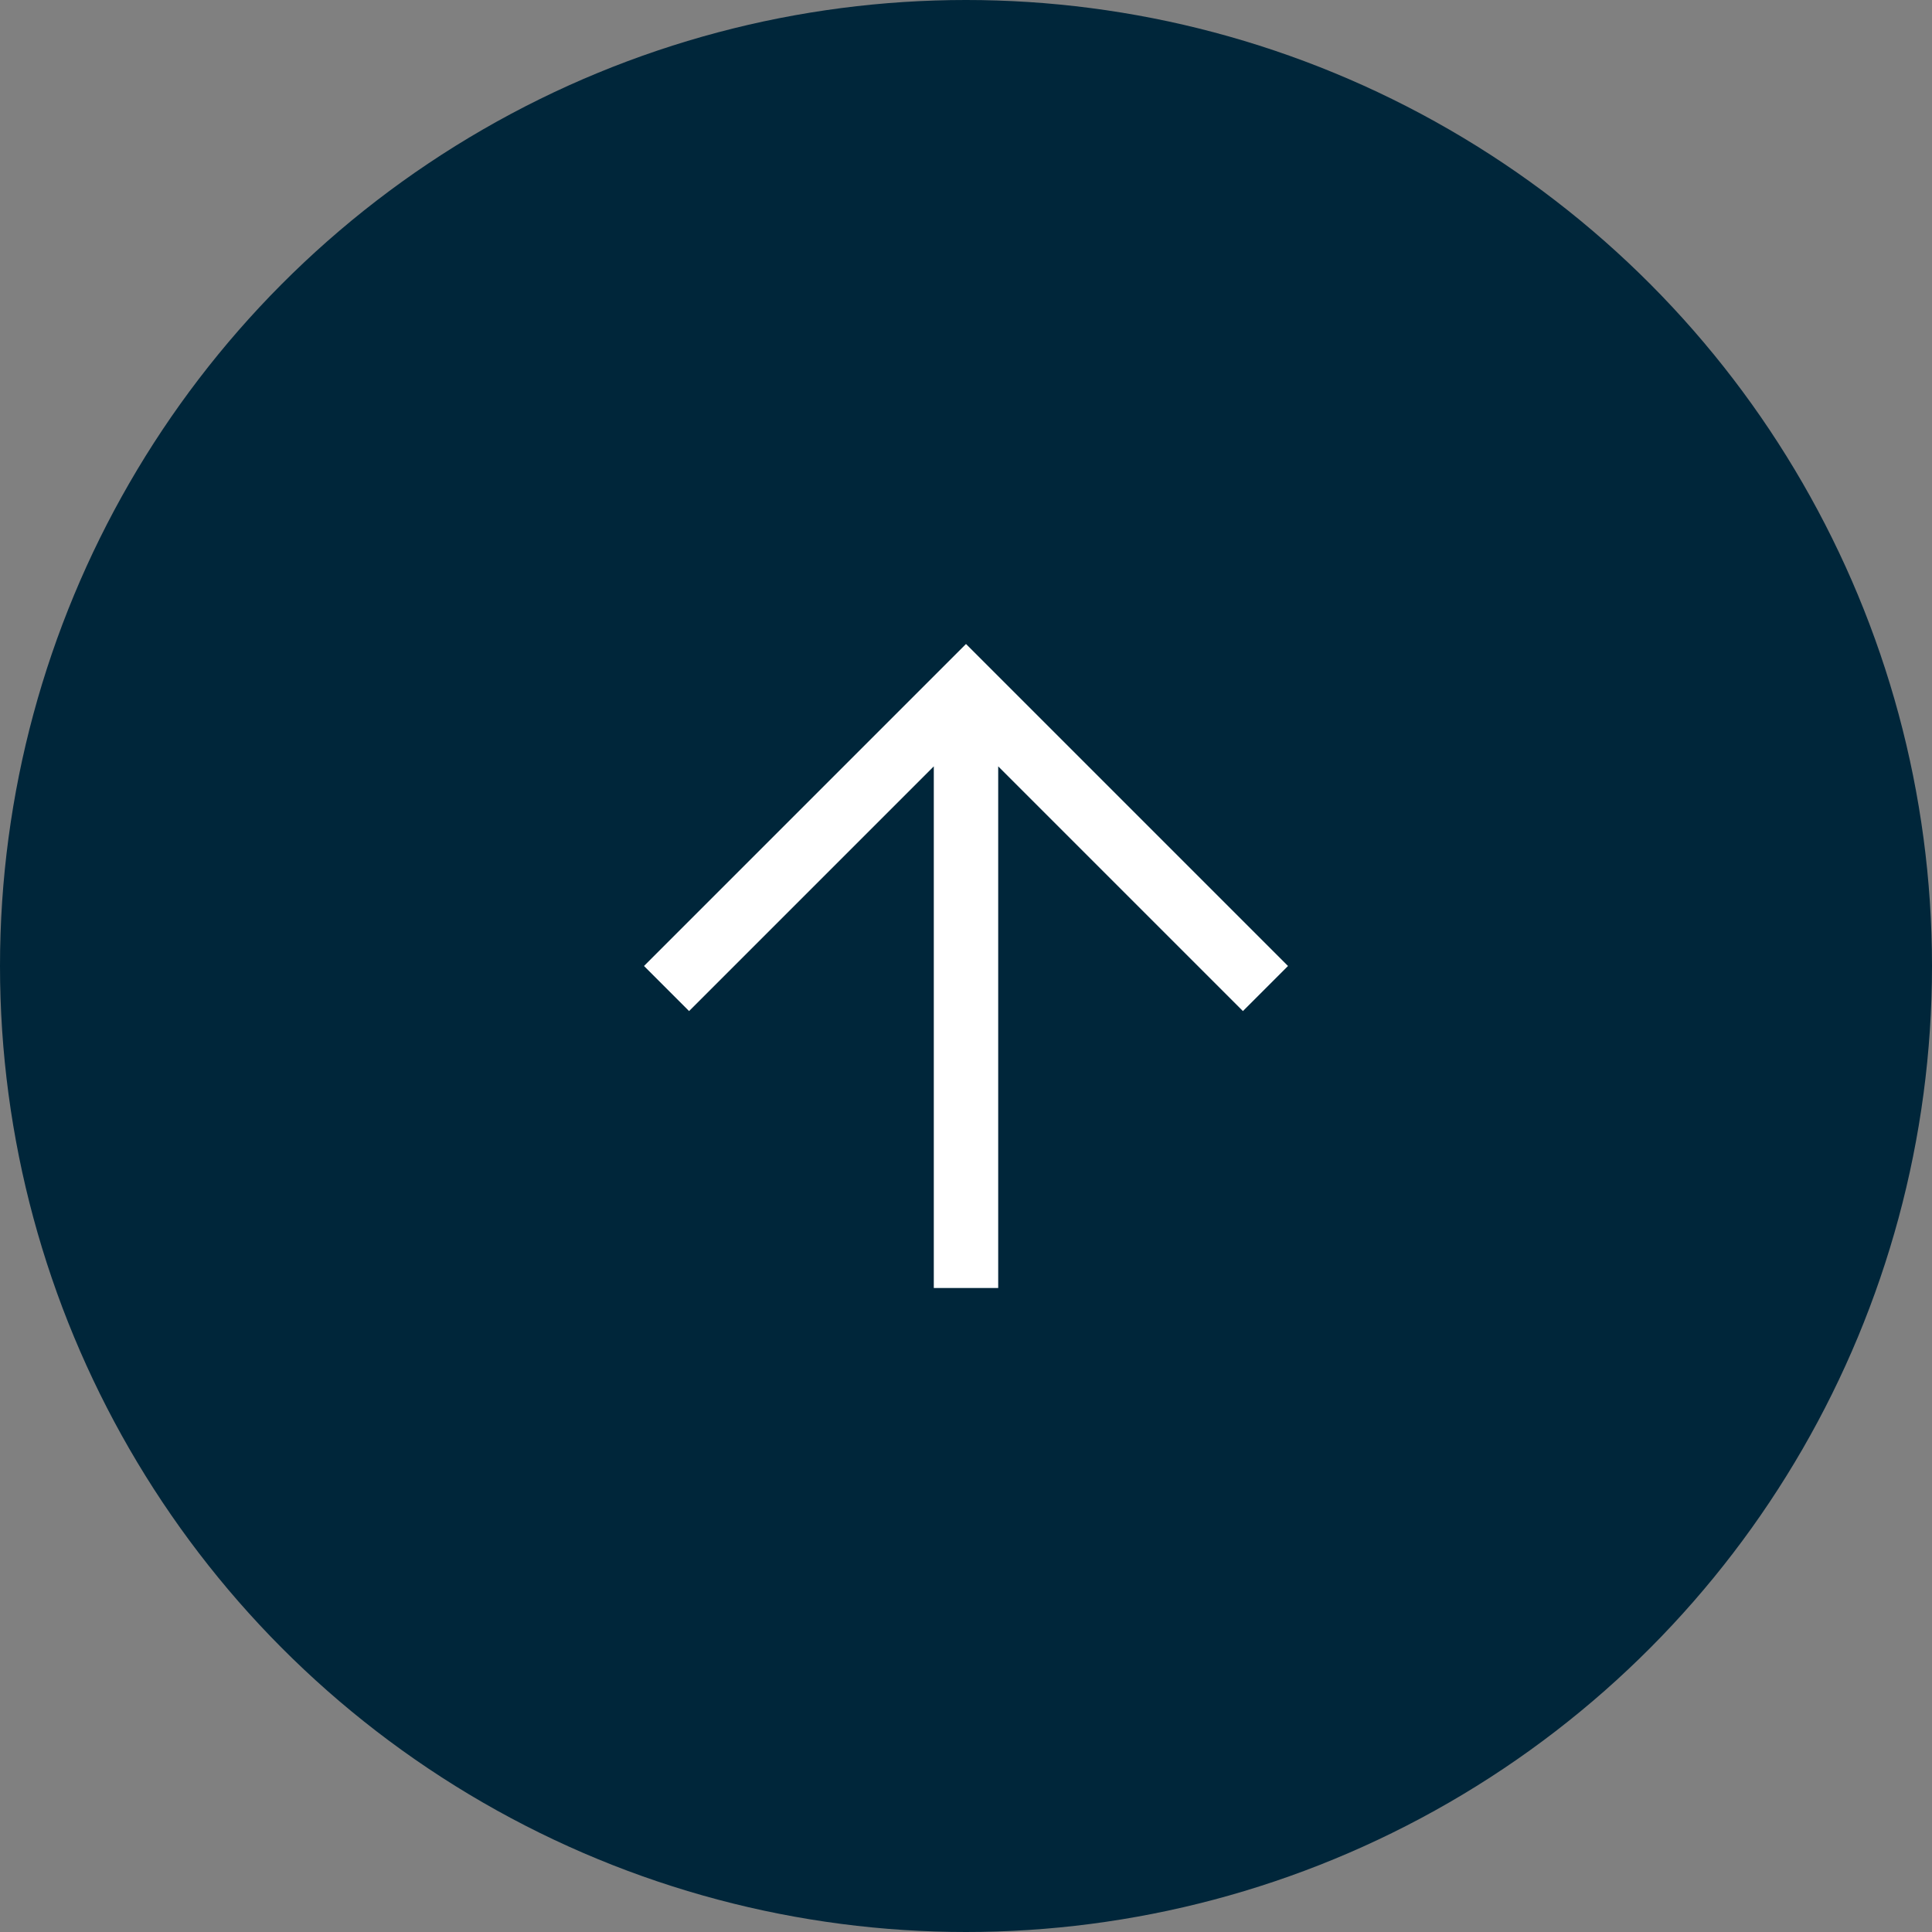
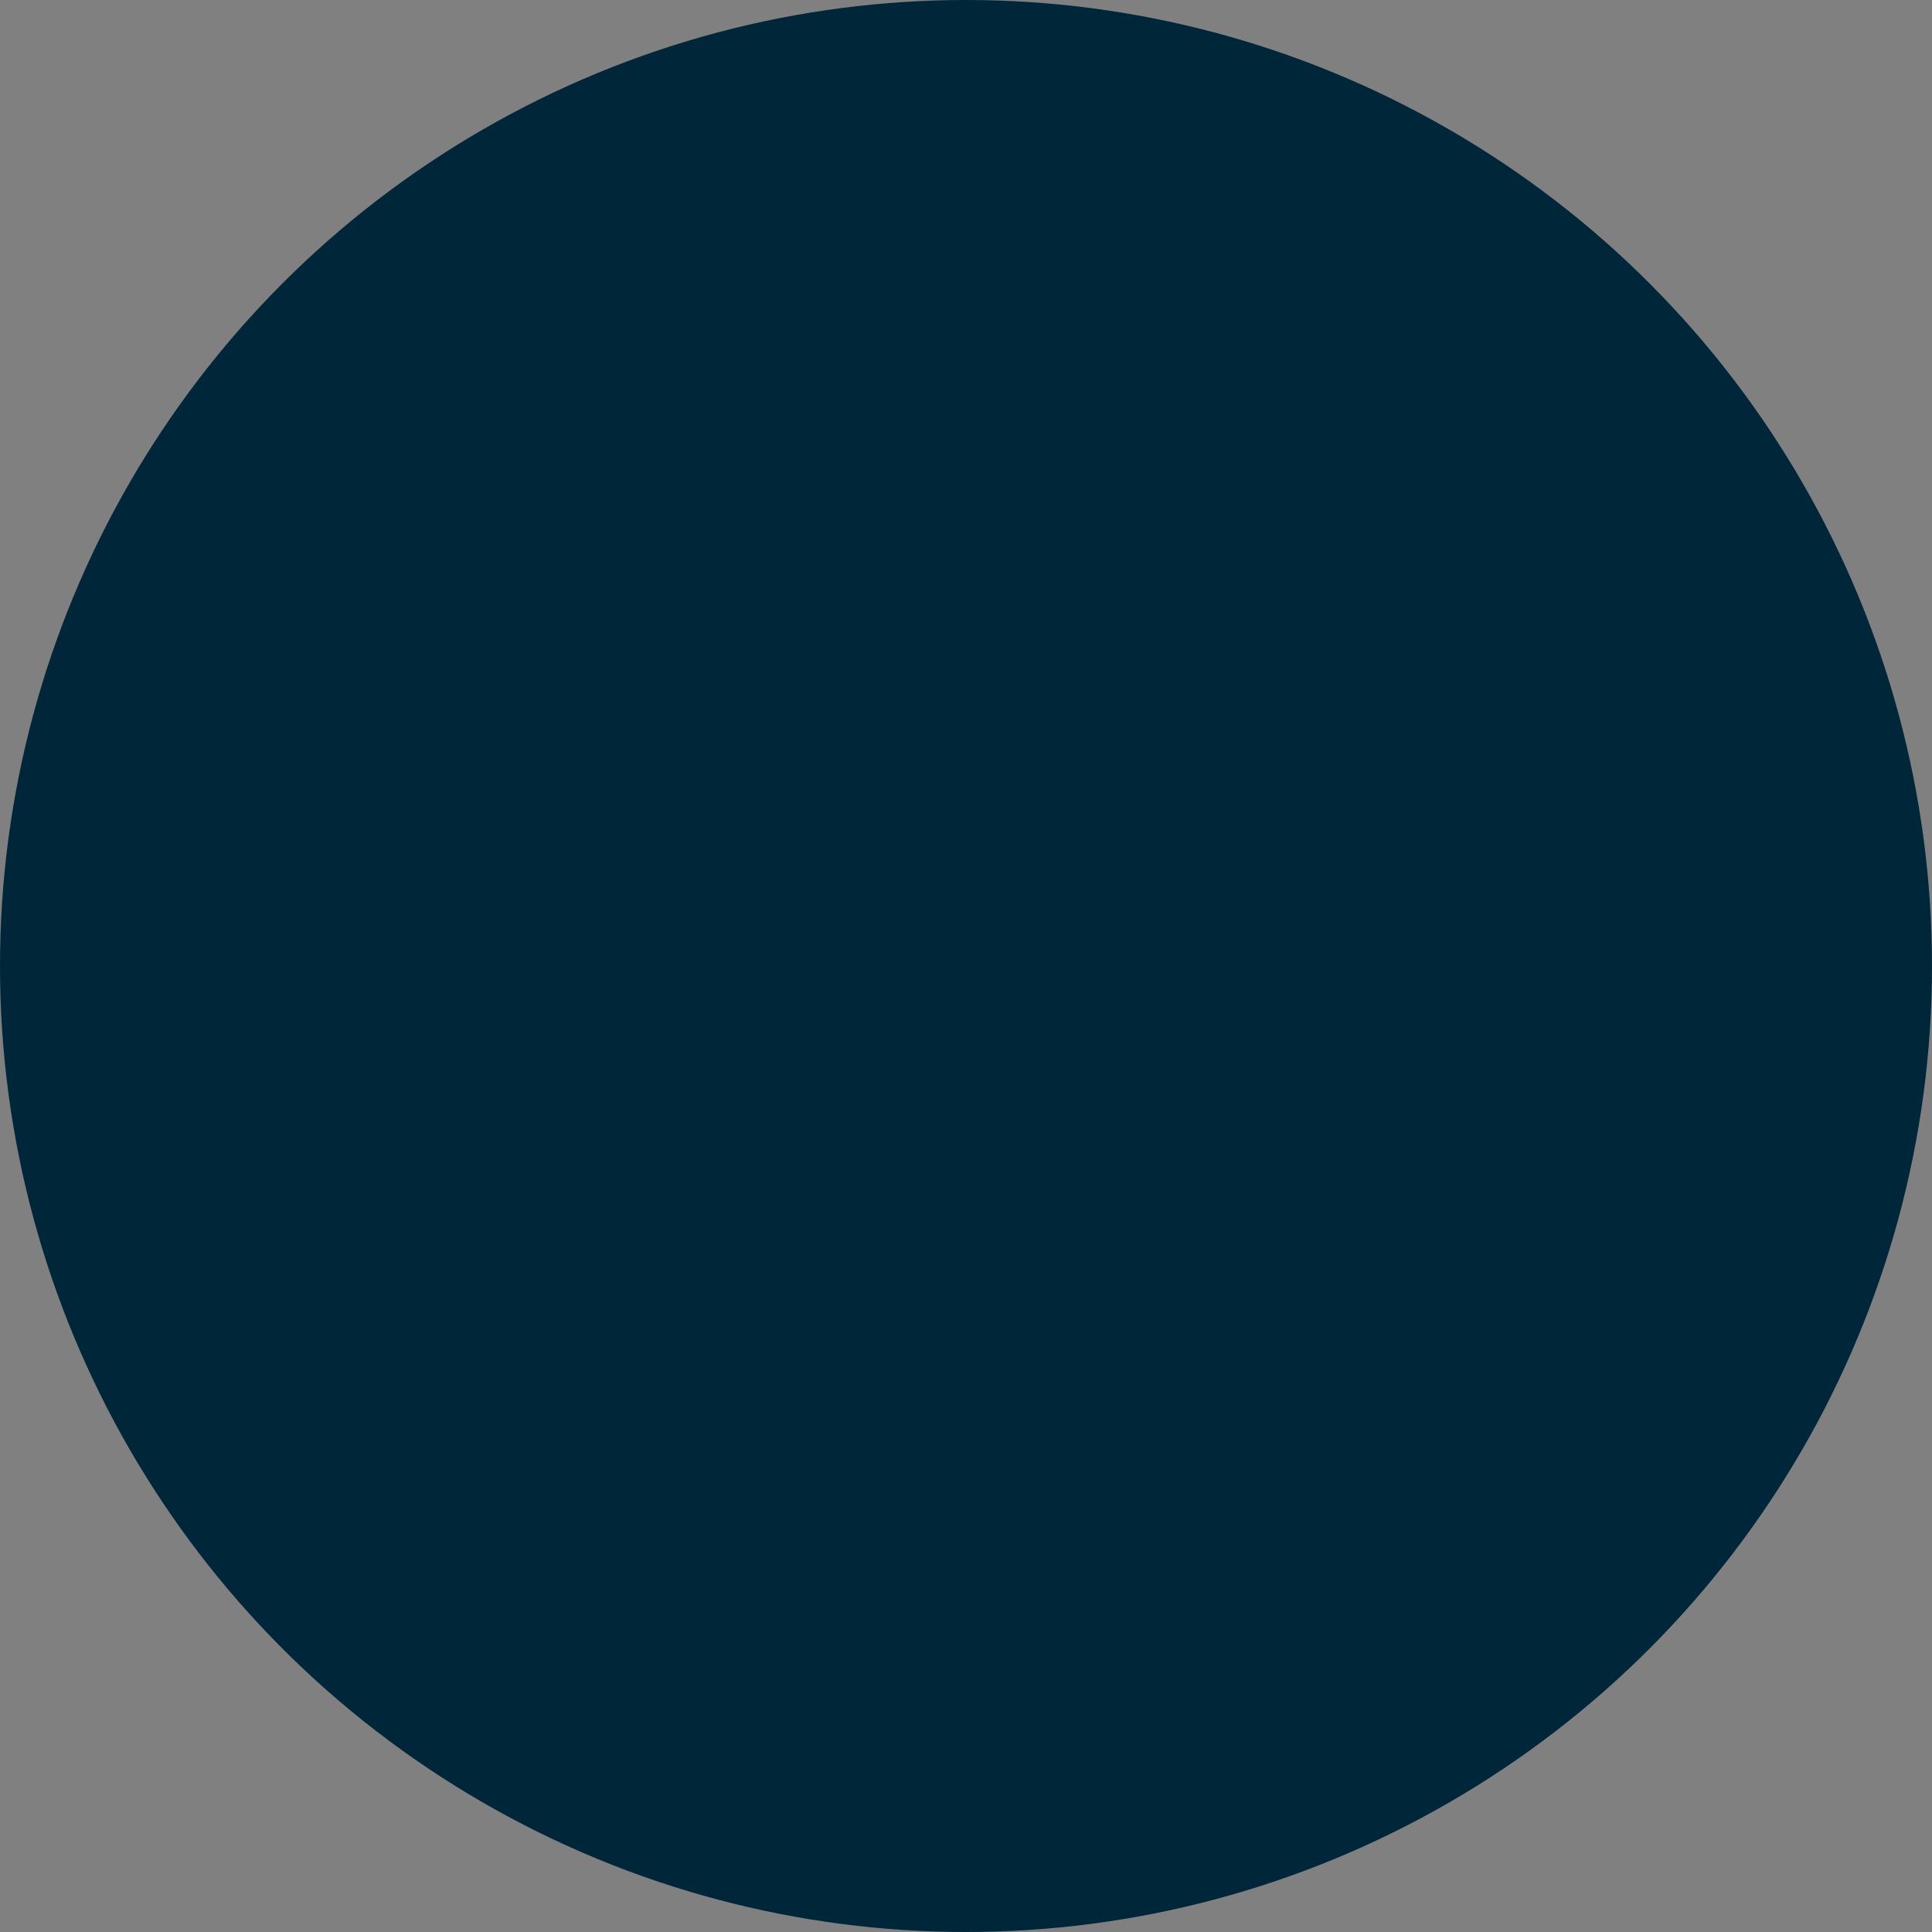
<svg xmlns="http://www.w3.org/2000/svg" version="1.1" x="0px" y="0px" viewBox="0 0 60 60" style="enable-background:new 0 0 60 60;" xml:space="preserve">
  <rect x="0" y="0" width="60" height="60" fill="#808080" stroke="none" />
  <style type="text/css">
	.back-to-top-st0{fill:#00263A;}
	.back-to-top-st1{fill:#FFFFFF;}
</style>
  <g id="circle">
    <circle id="Ellipse_62_1_" class="back-to-top-st0" cx="30" cy="30" r="30" />
  </g>
  <g id="arrow">
-     <polygon class="back-to-top-st1" points="40,30 30,20 20,30 21.4,31.4 29,23.8 29,40 31,40 31,23.8 38.6,31.4  " />
-   </g>
+     </g>
</svg>